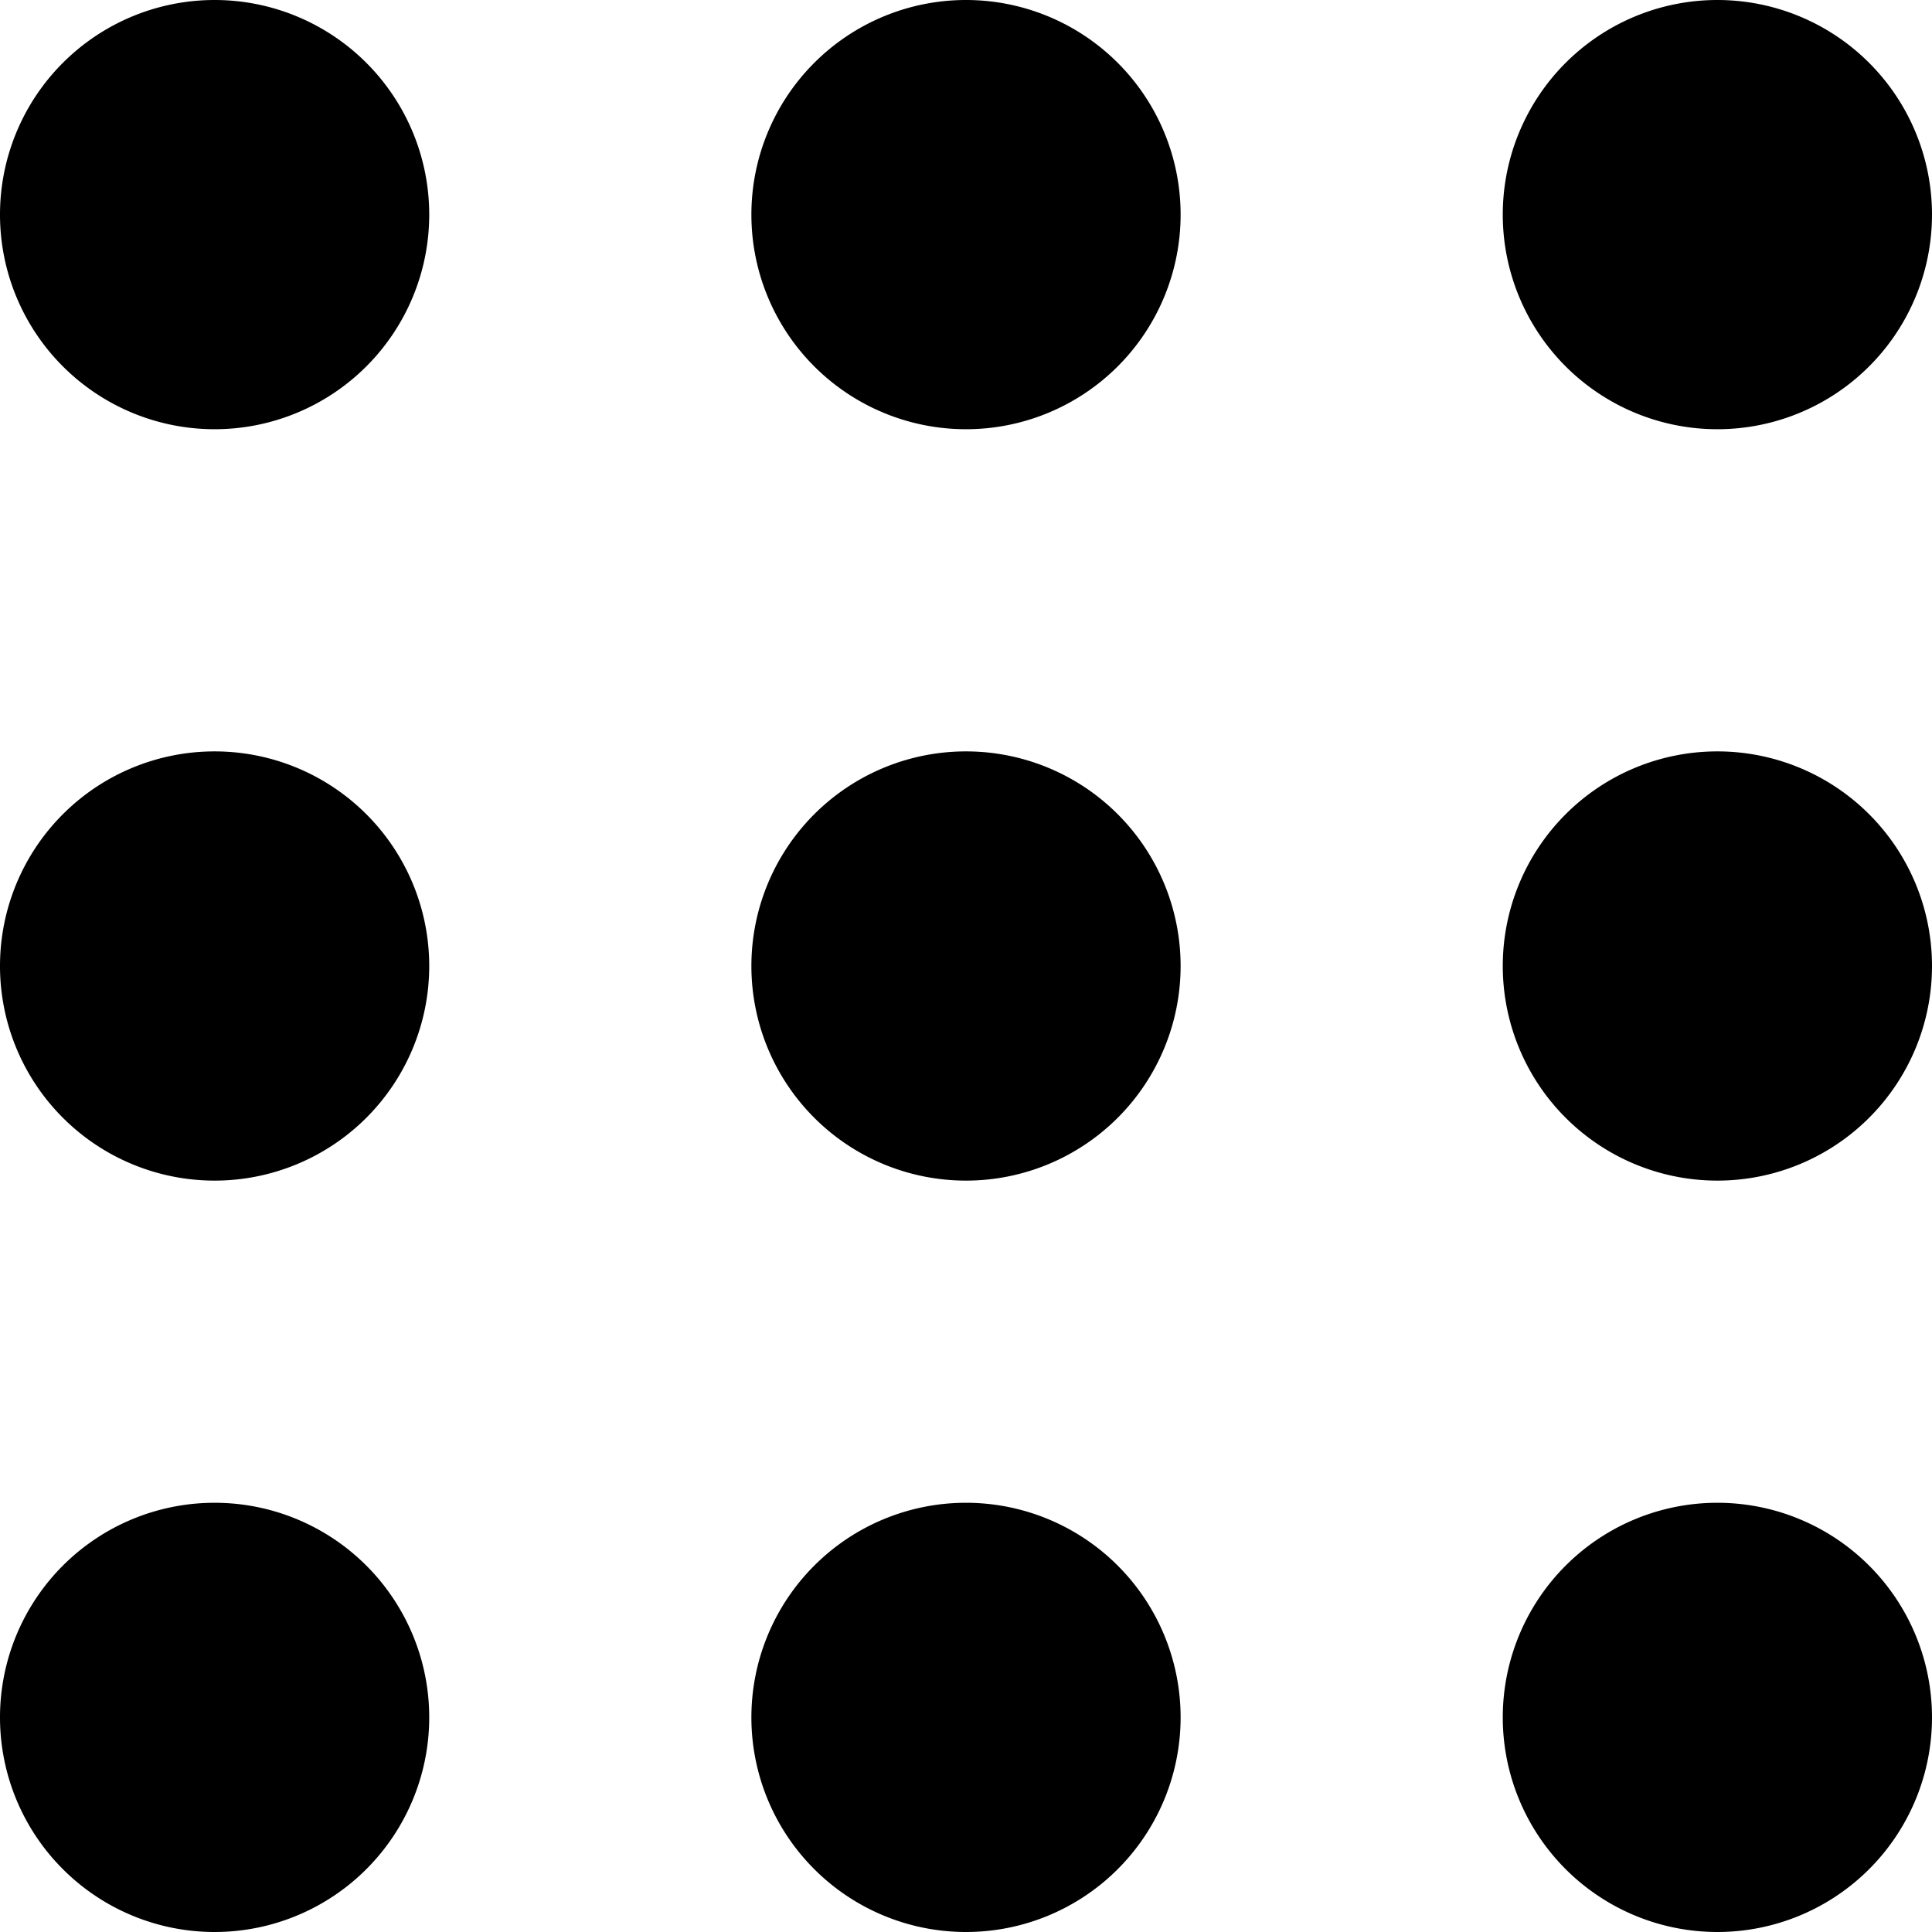
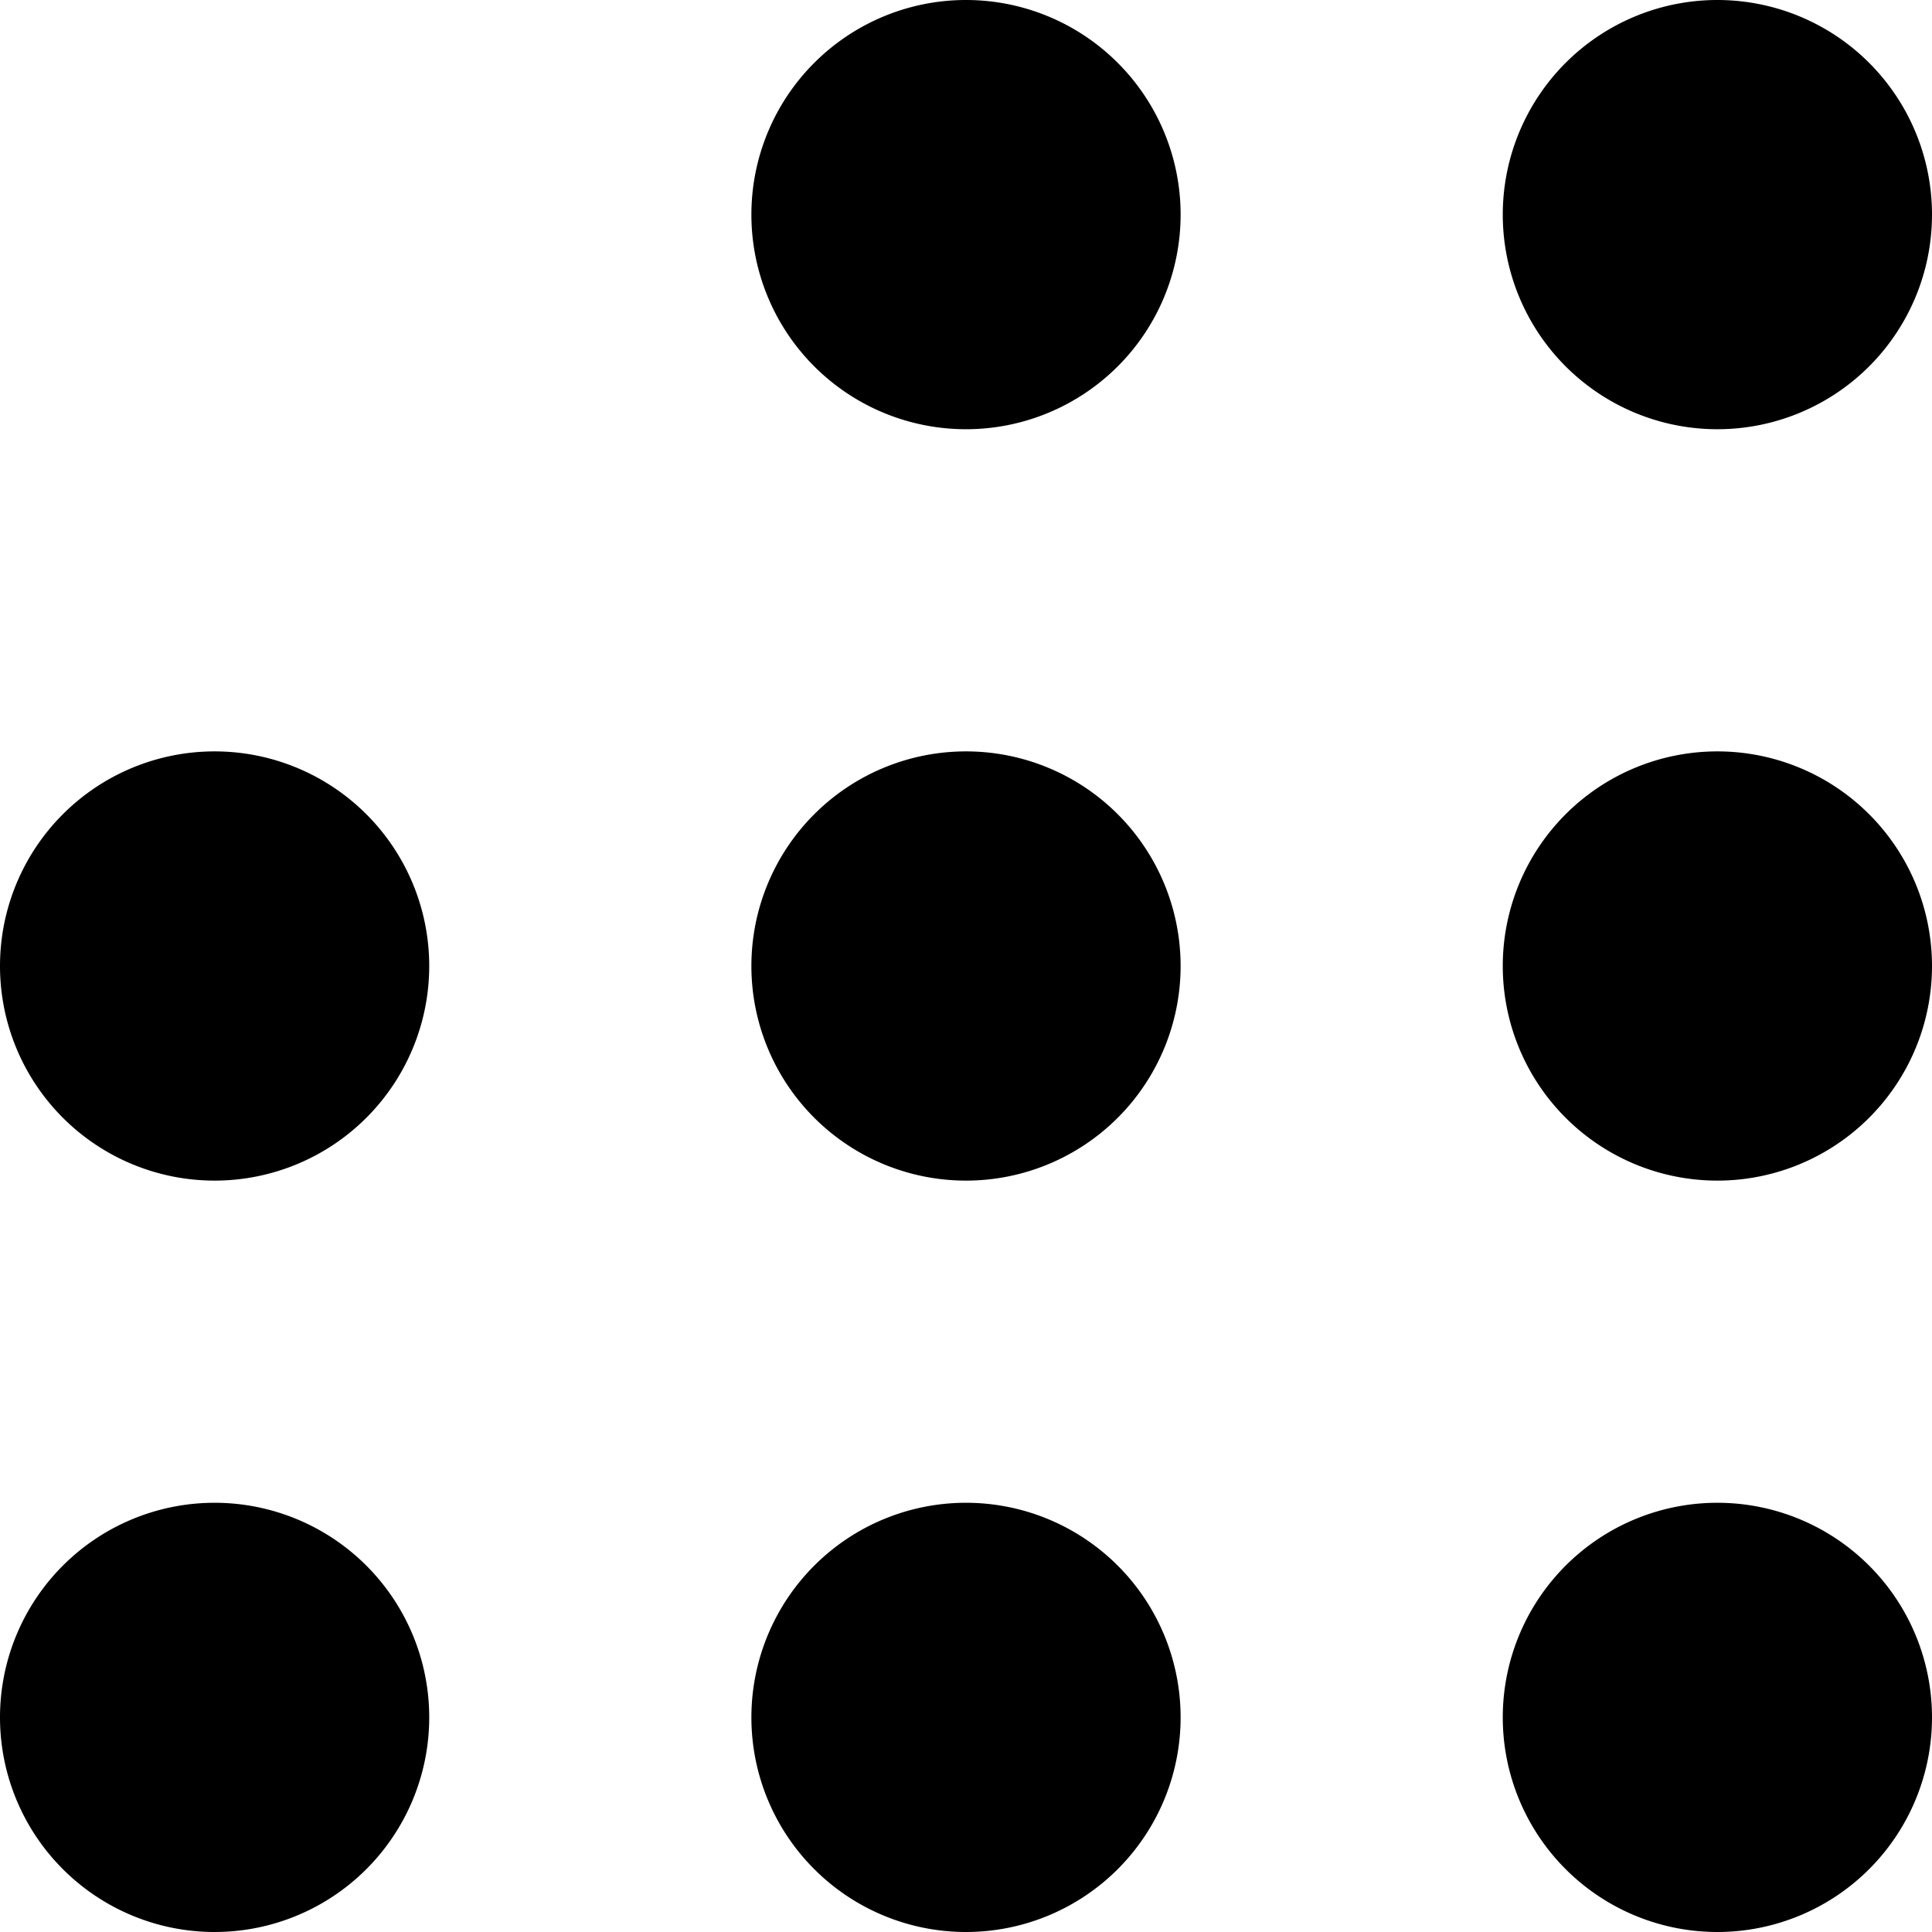
<svg xmlns="http://www.w3.org/2000/svg" width="12" height="12" viewBox="0 0 12 12">
-   <path id="Union_2" data-name="Union 2" d="M9.334,10.667A1.333,1.333,0,1,1,10.667,12,1.333,1.333,0,0,1,9.334,10.667Zm-4.667,0A1.333,1.333,0,1,1,6,12,1.333,1.333,0,0,1,4.667,10.667ZM0,10.667A1.333,1.333,0,1,1,1.333,12,1.333,1.333,0,0,1,0,10.667ZM9.334,6a1.333,1.333,0,1,1,1.333,1.333A1.333,1.333,0,0,1,9.334,6ZM4.667,6A1.333,1.333,0,1,1,6,7.333,1.333,1.333,0,0,1,4.667,6ZM0,6A1.333,1.333,0,1,1,1.333,7.333,1.333,1.333,0,0,1,0,6ZM9.334,1.333a1.333,1.333,0,1,1,1.333,1.333A1.333,1.333,0,0,1,9.334,1.333Zm-4.667,0A1.333,1.333,0,1,1,6,2.666,1.333,1.333,0,0,1,4.667,1.333ZM0,1.333A1.333,1.333,0,1,1,1.333,2.666,1.333,1.333,0,0,1,0,1.333Z" />
+   <path id="Union_2" data-name="Union 2" d="M9.334,10.667A1.333,1.333,0,1,1,10.667,12,1.333,1.333,0,0,1,9.334,10.667Zm-4.667,0A1.333,1.333,0,1,1,6,12,1.333,1.333,0,0,1,4.667,10.667ZM0,10.667A1.333,1.333,0,1,1,1.333,12,1.333,1.333,0,0,1,0,10.667ZM9.334,6a1.333,1.333,0,1,1,1.333,1.333A1.333,1.333,0,0,1,9.334,6ZM4.667,6A1.333,1.333,0,1,1,6,7.333,1.333,1.333,0,0,1,4.667,6ZM0,6A1.333,1.333,0,1,1,1.333,7.333,1.333,1.333,0,0,1,0,6ZM9.334,1.333a1.333,1.333,0,1,1,1.333,1.333A1.333,1.333,0,0,1,9.334,1.333Zm-4.667,0A1.333,1.333,0,1,1,6,2.666,1.333,1.333,0,0,1,4.667,1.333ZM0,1.333Z" />
</svg>